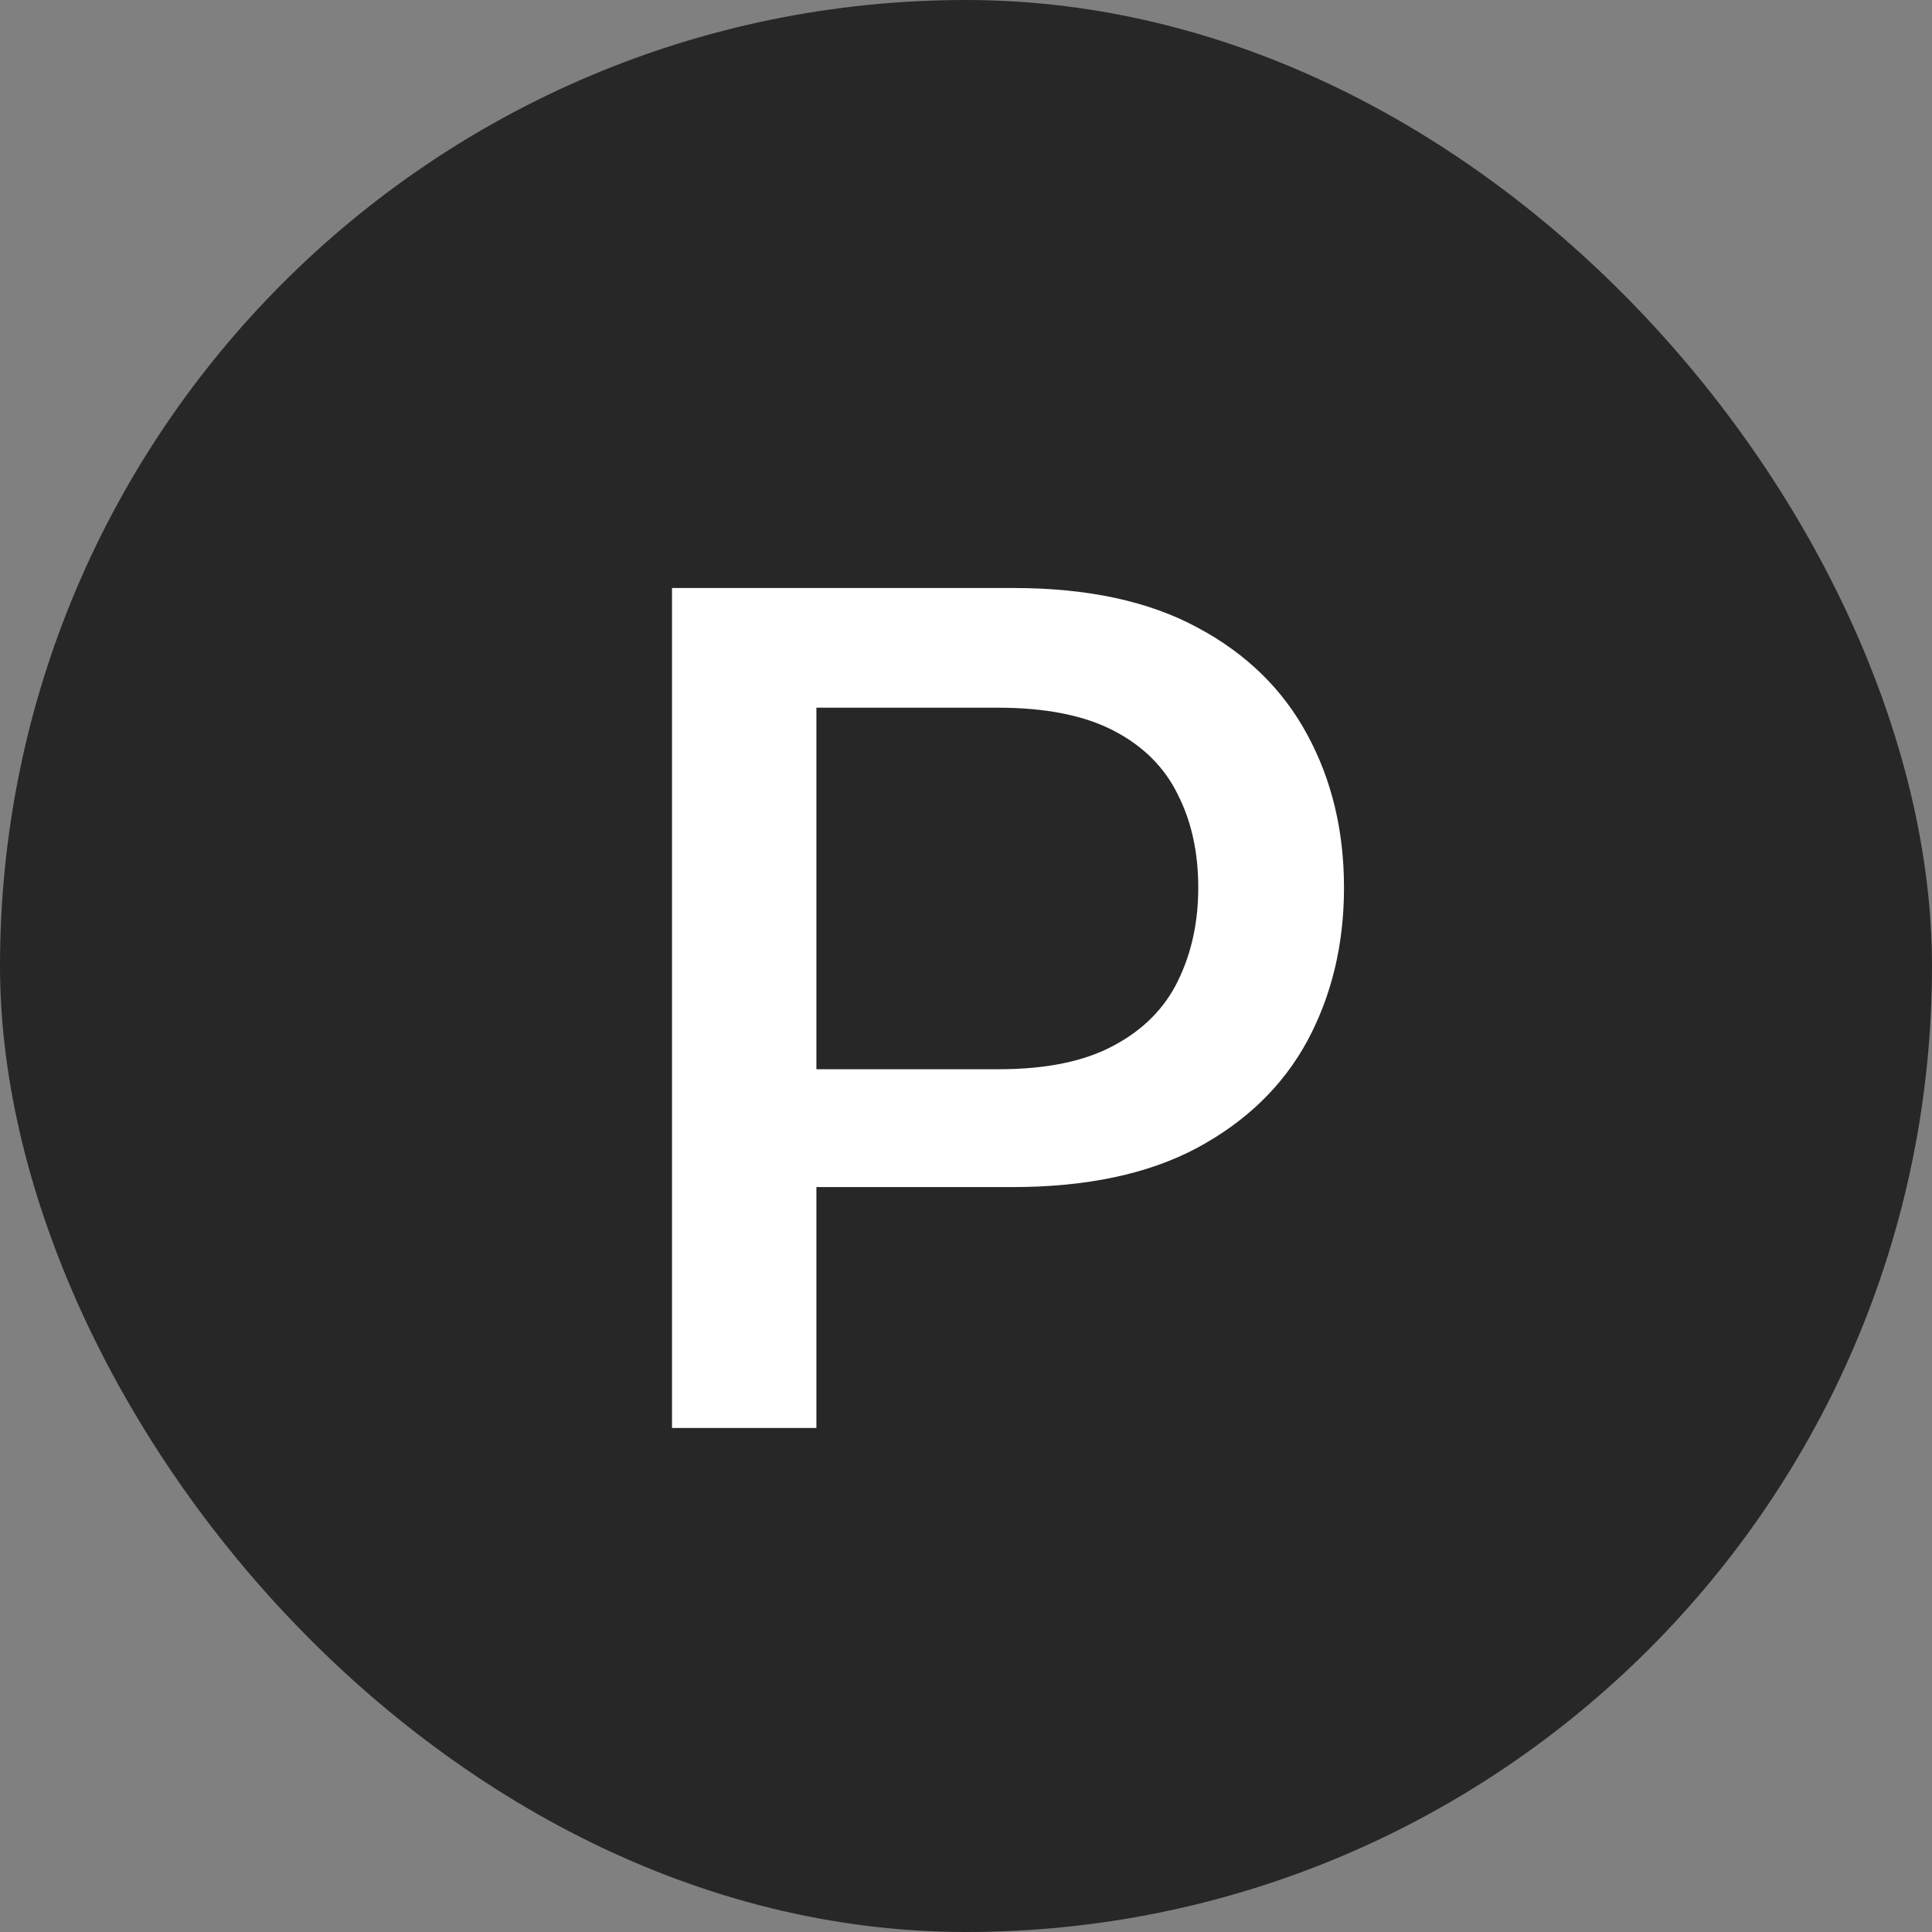
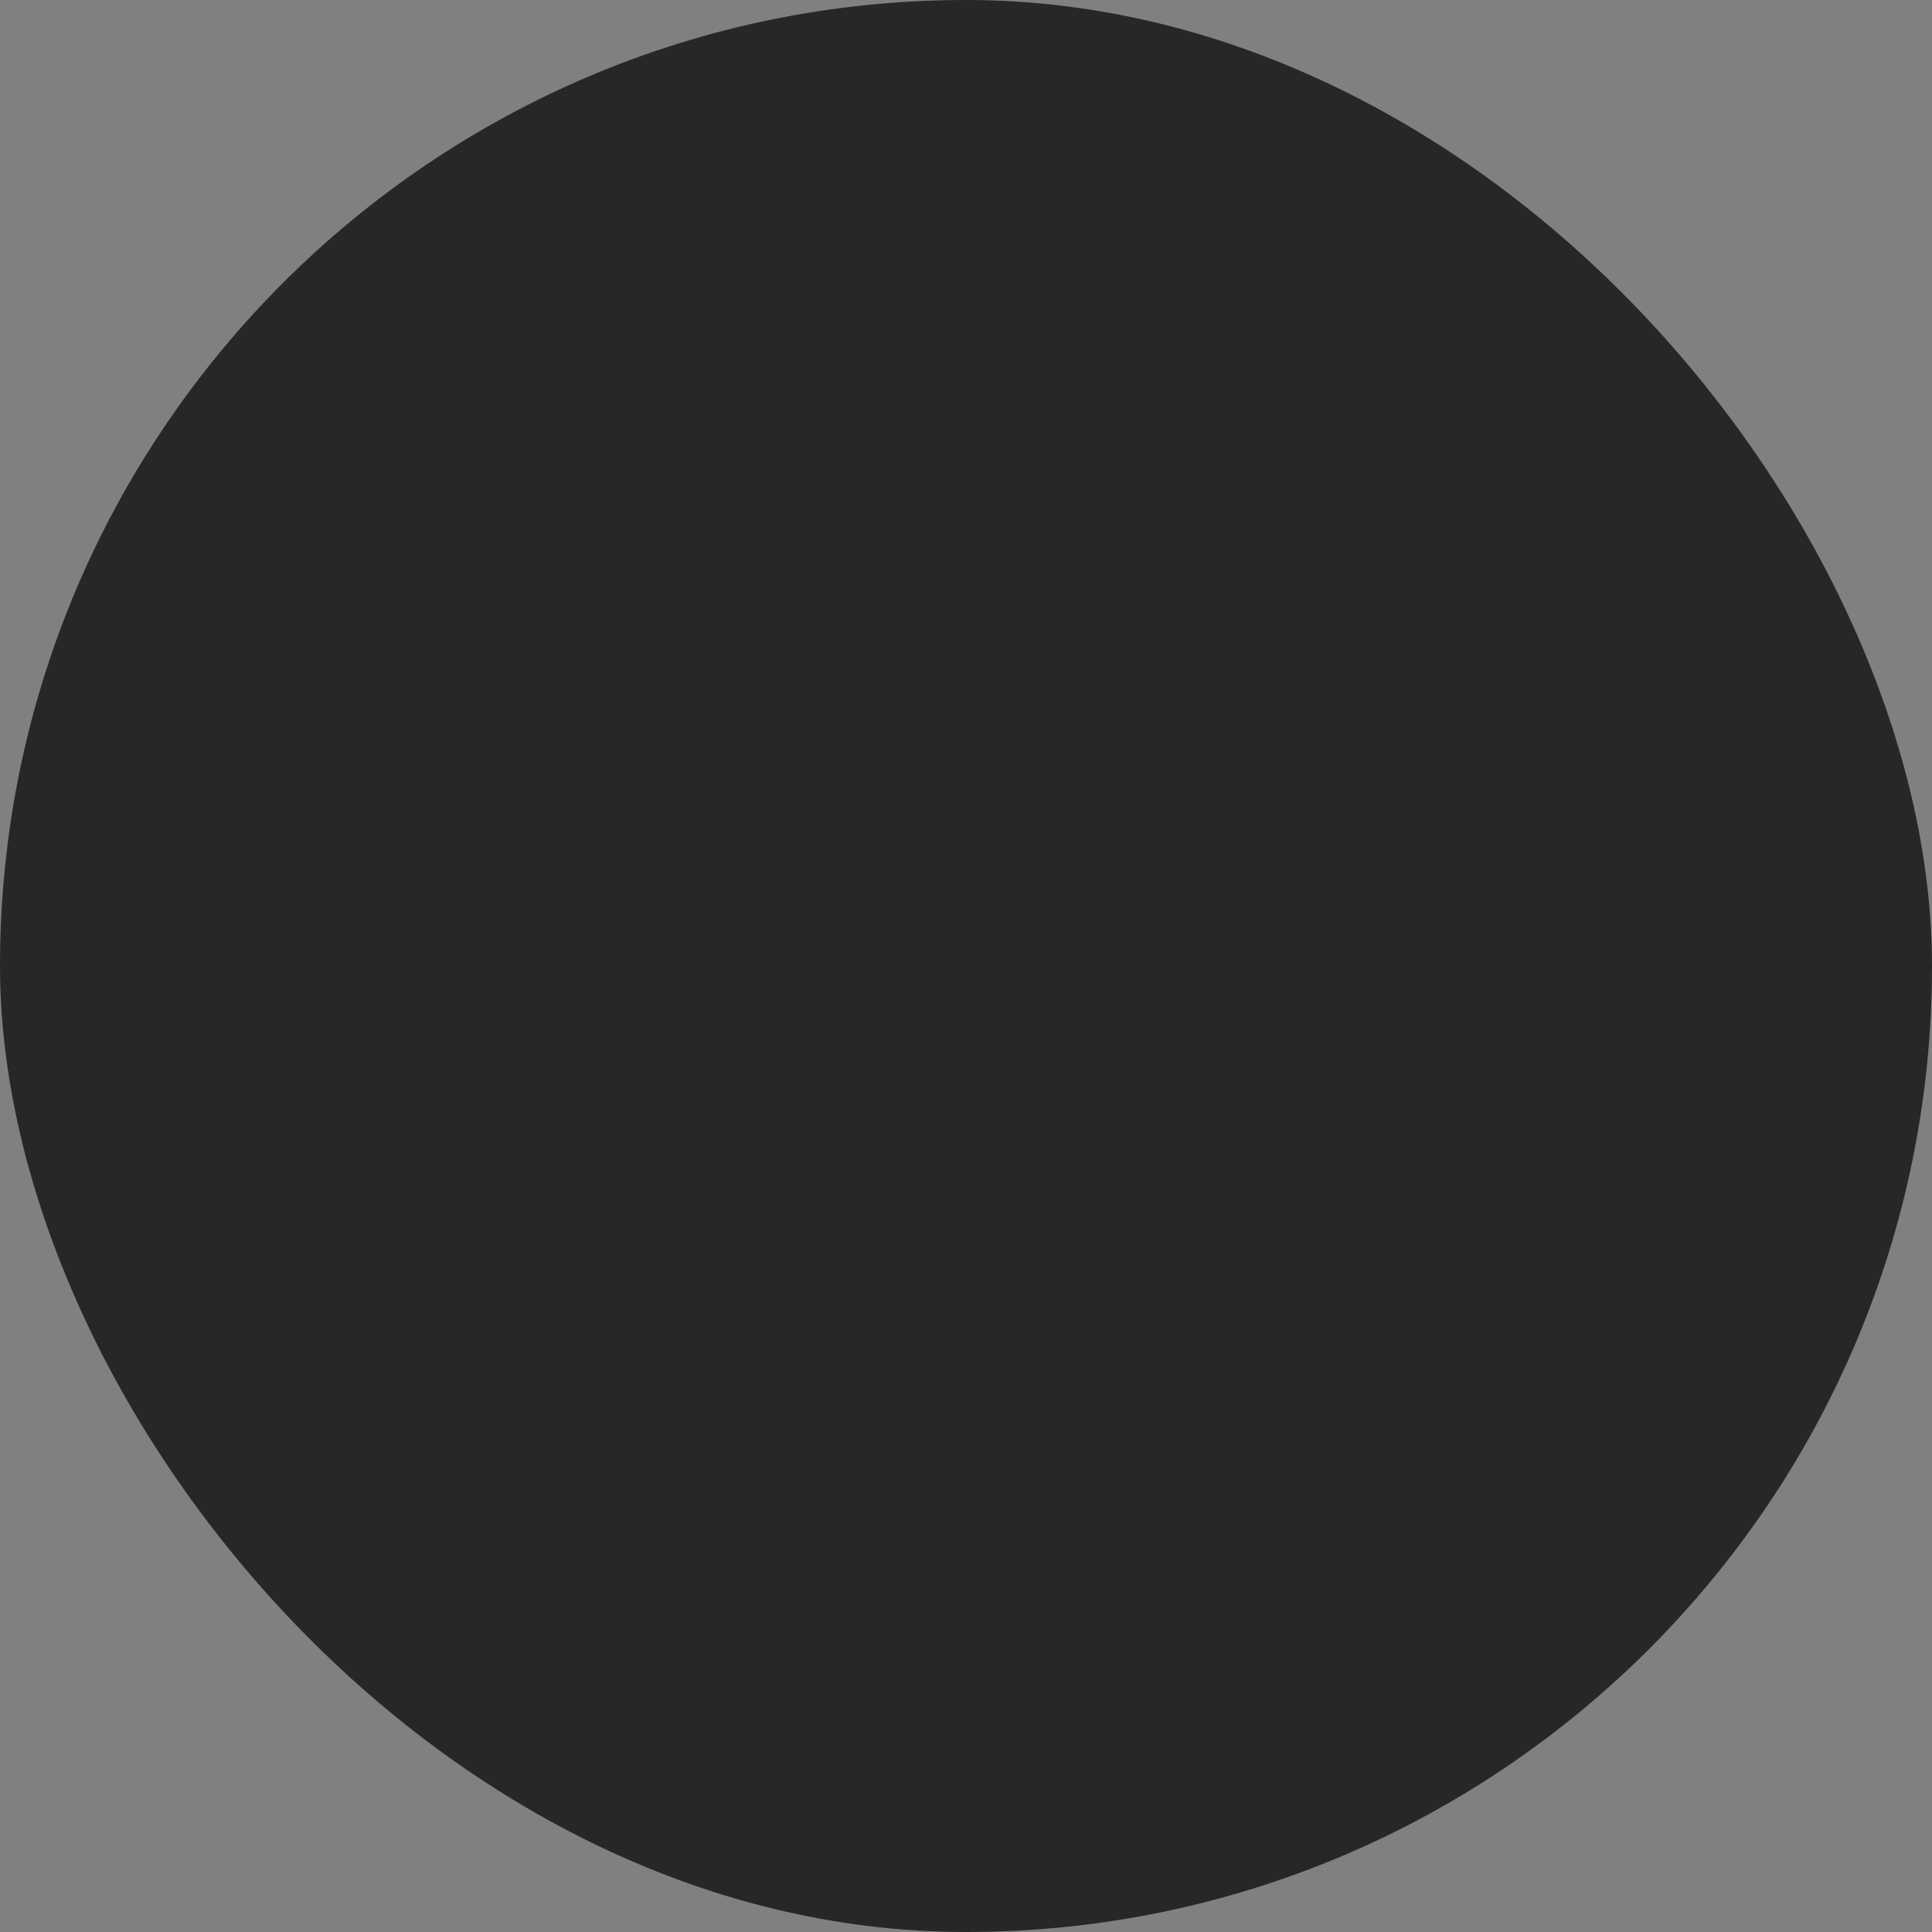
<svg xmlns="http://www.w3.org/2000/svg" width="23" height="23" viewBox="0 0 23 23" fill="none">
  <rect x="0" y="0" width="23" height="23" fill="#808080" stroke="none" />
  <rect width="23" height="23" rx="11.5" fill="#272727" />
-   <path d="M8 17V7H12.065C12.946 7 13.677 7.157 14.258 7.472C14.839 7.783 15.274 8.208 15.565 8.75C15.855 9.286 16 9.892 16 10.566C16 11.24 15.855 11.848 15.565 12.389C15.274 12.926 14.836 13.351 14.25 13.666C13.669 13.976 12.936 14.132 12.05 14.132H9.268V12.729H11.889C12.455 12.729 12.911 12.635 13.257 12.448C13.608 12.261 13.863 12.005 14.021 11.681C14.184 11.351 14.265 10.979 14.265 10.566C14.265 10.147 14.184 9.778 14.021 9.458C13.863 9.134 13.608 8.88 13.257 8.698C12.905 8.516 12.447 8.425 11.882 8.425H9.719V17H8Z" fill="white" />
</svg>